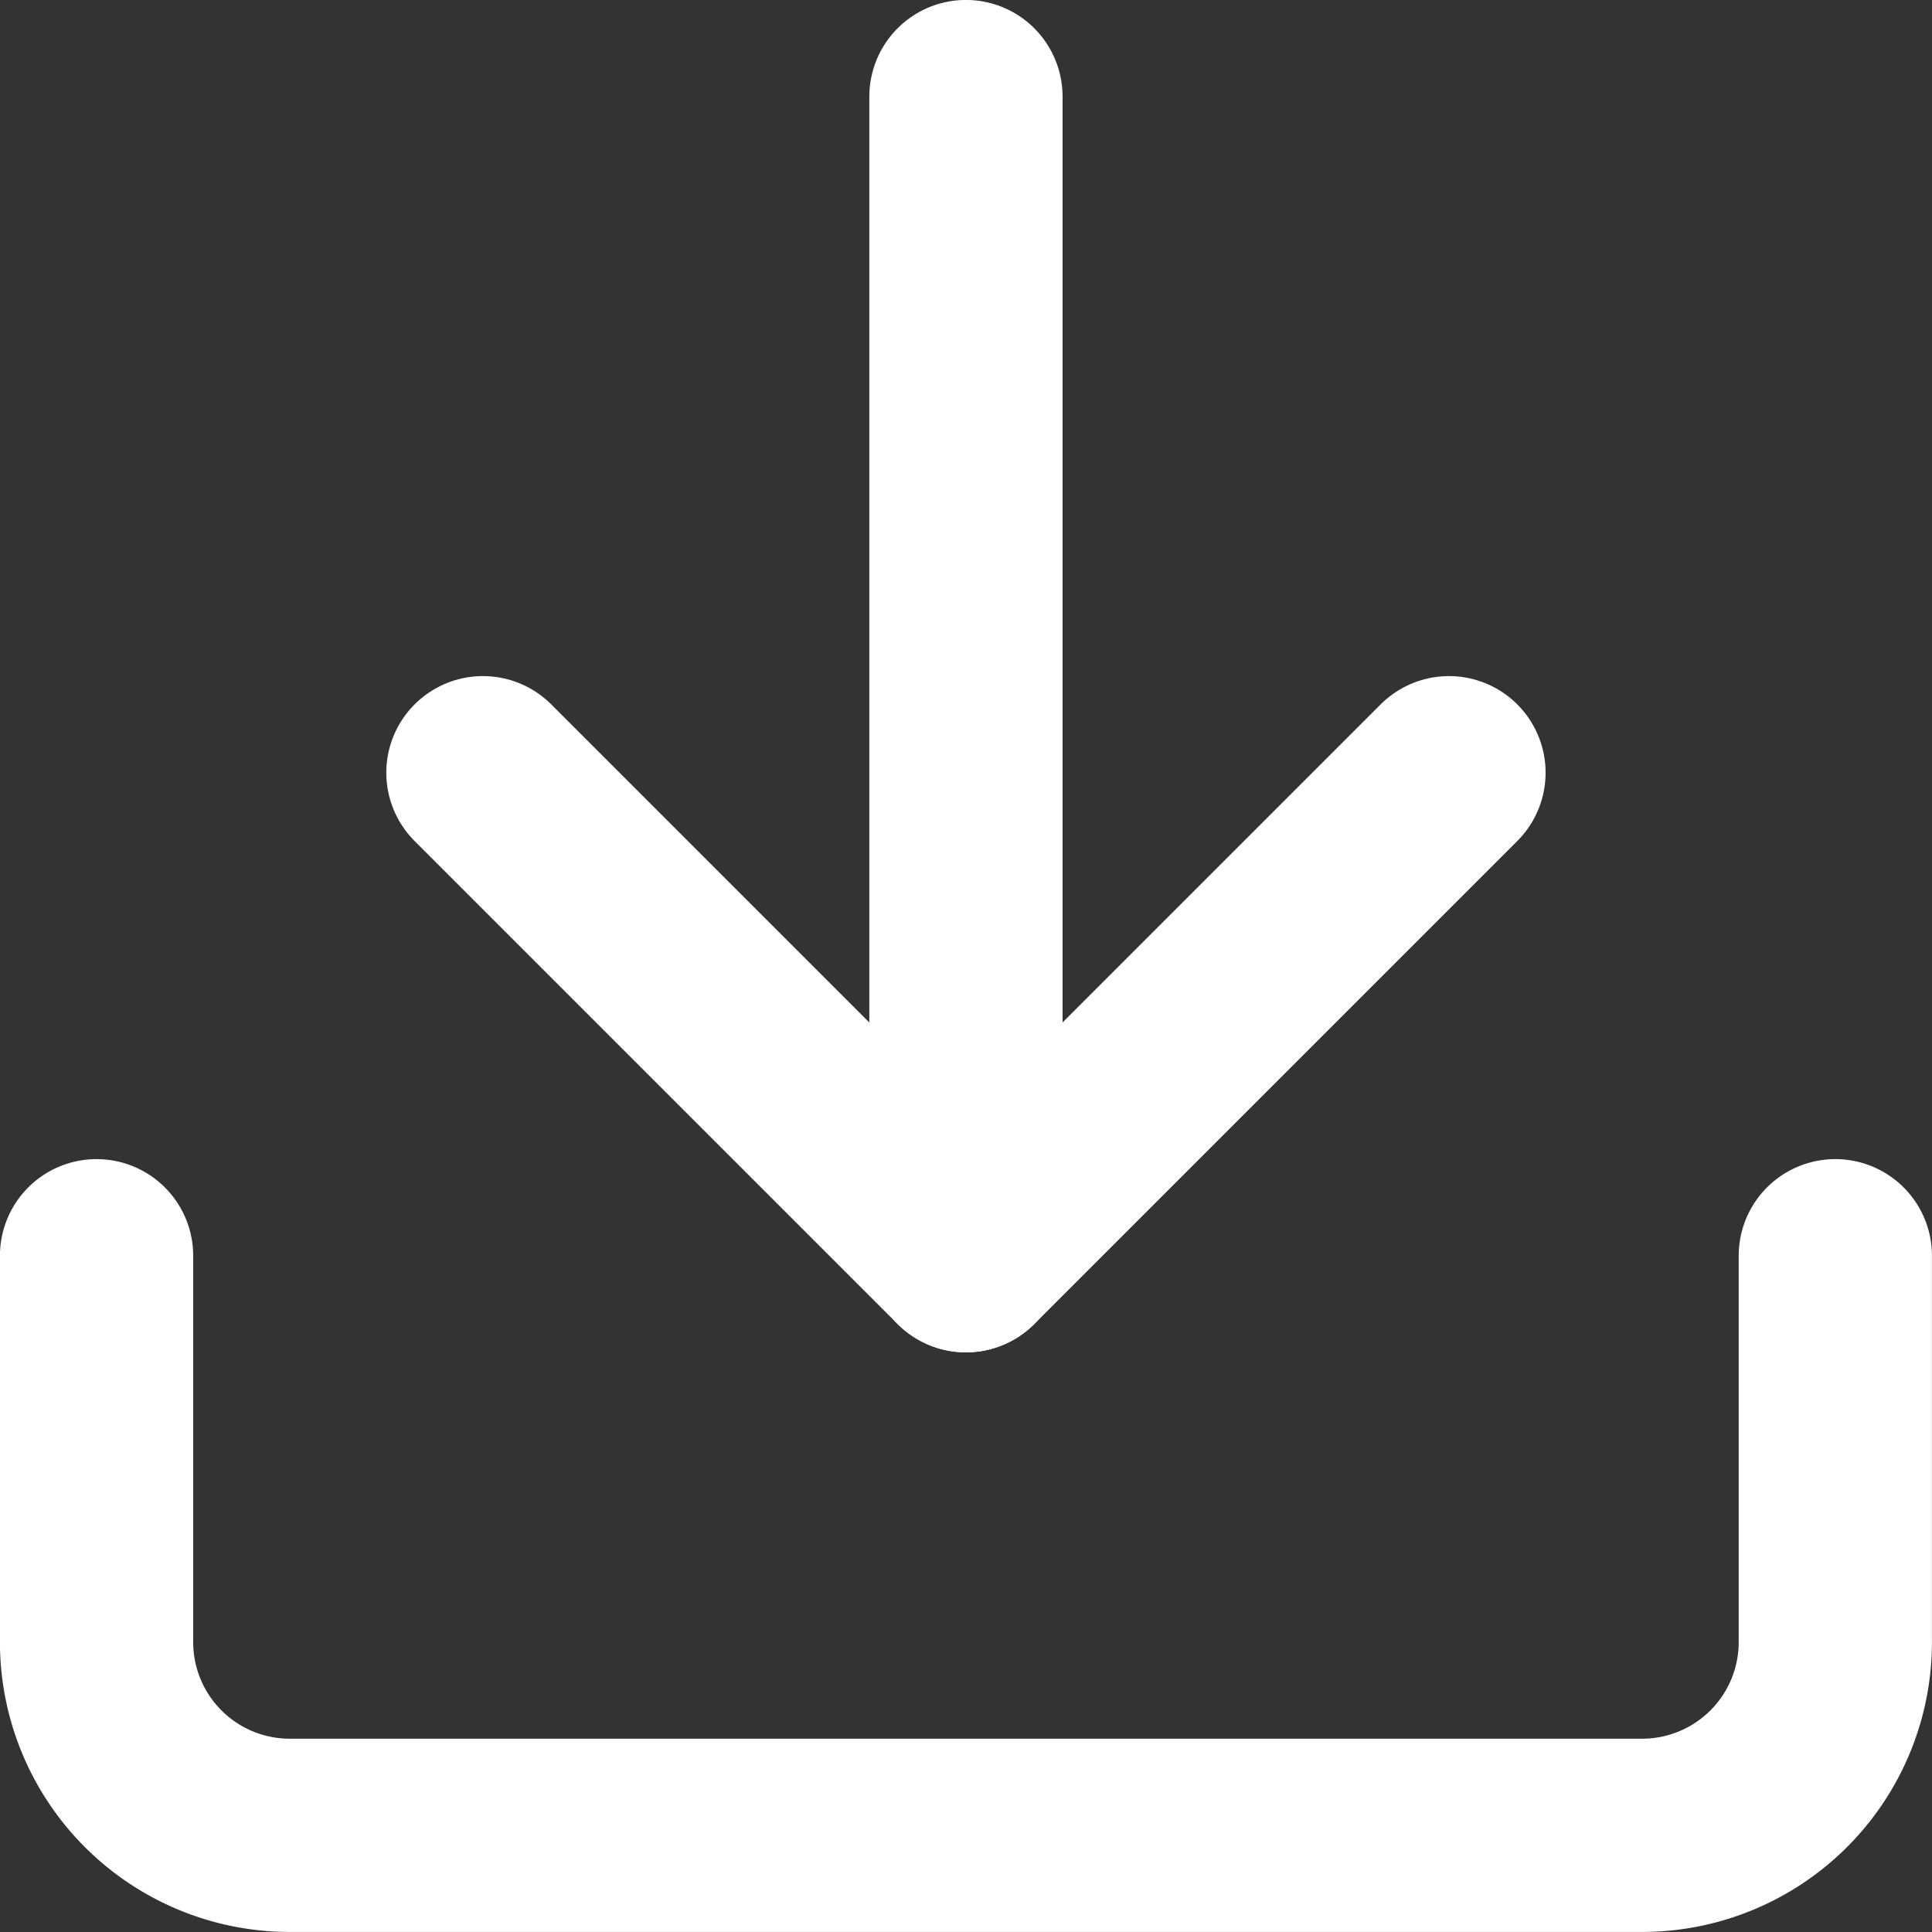
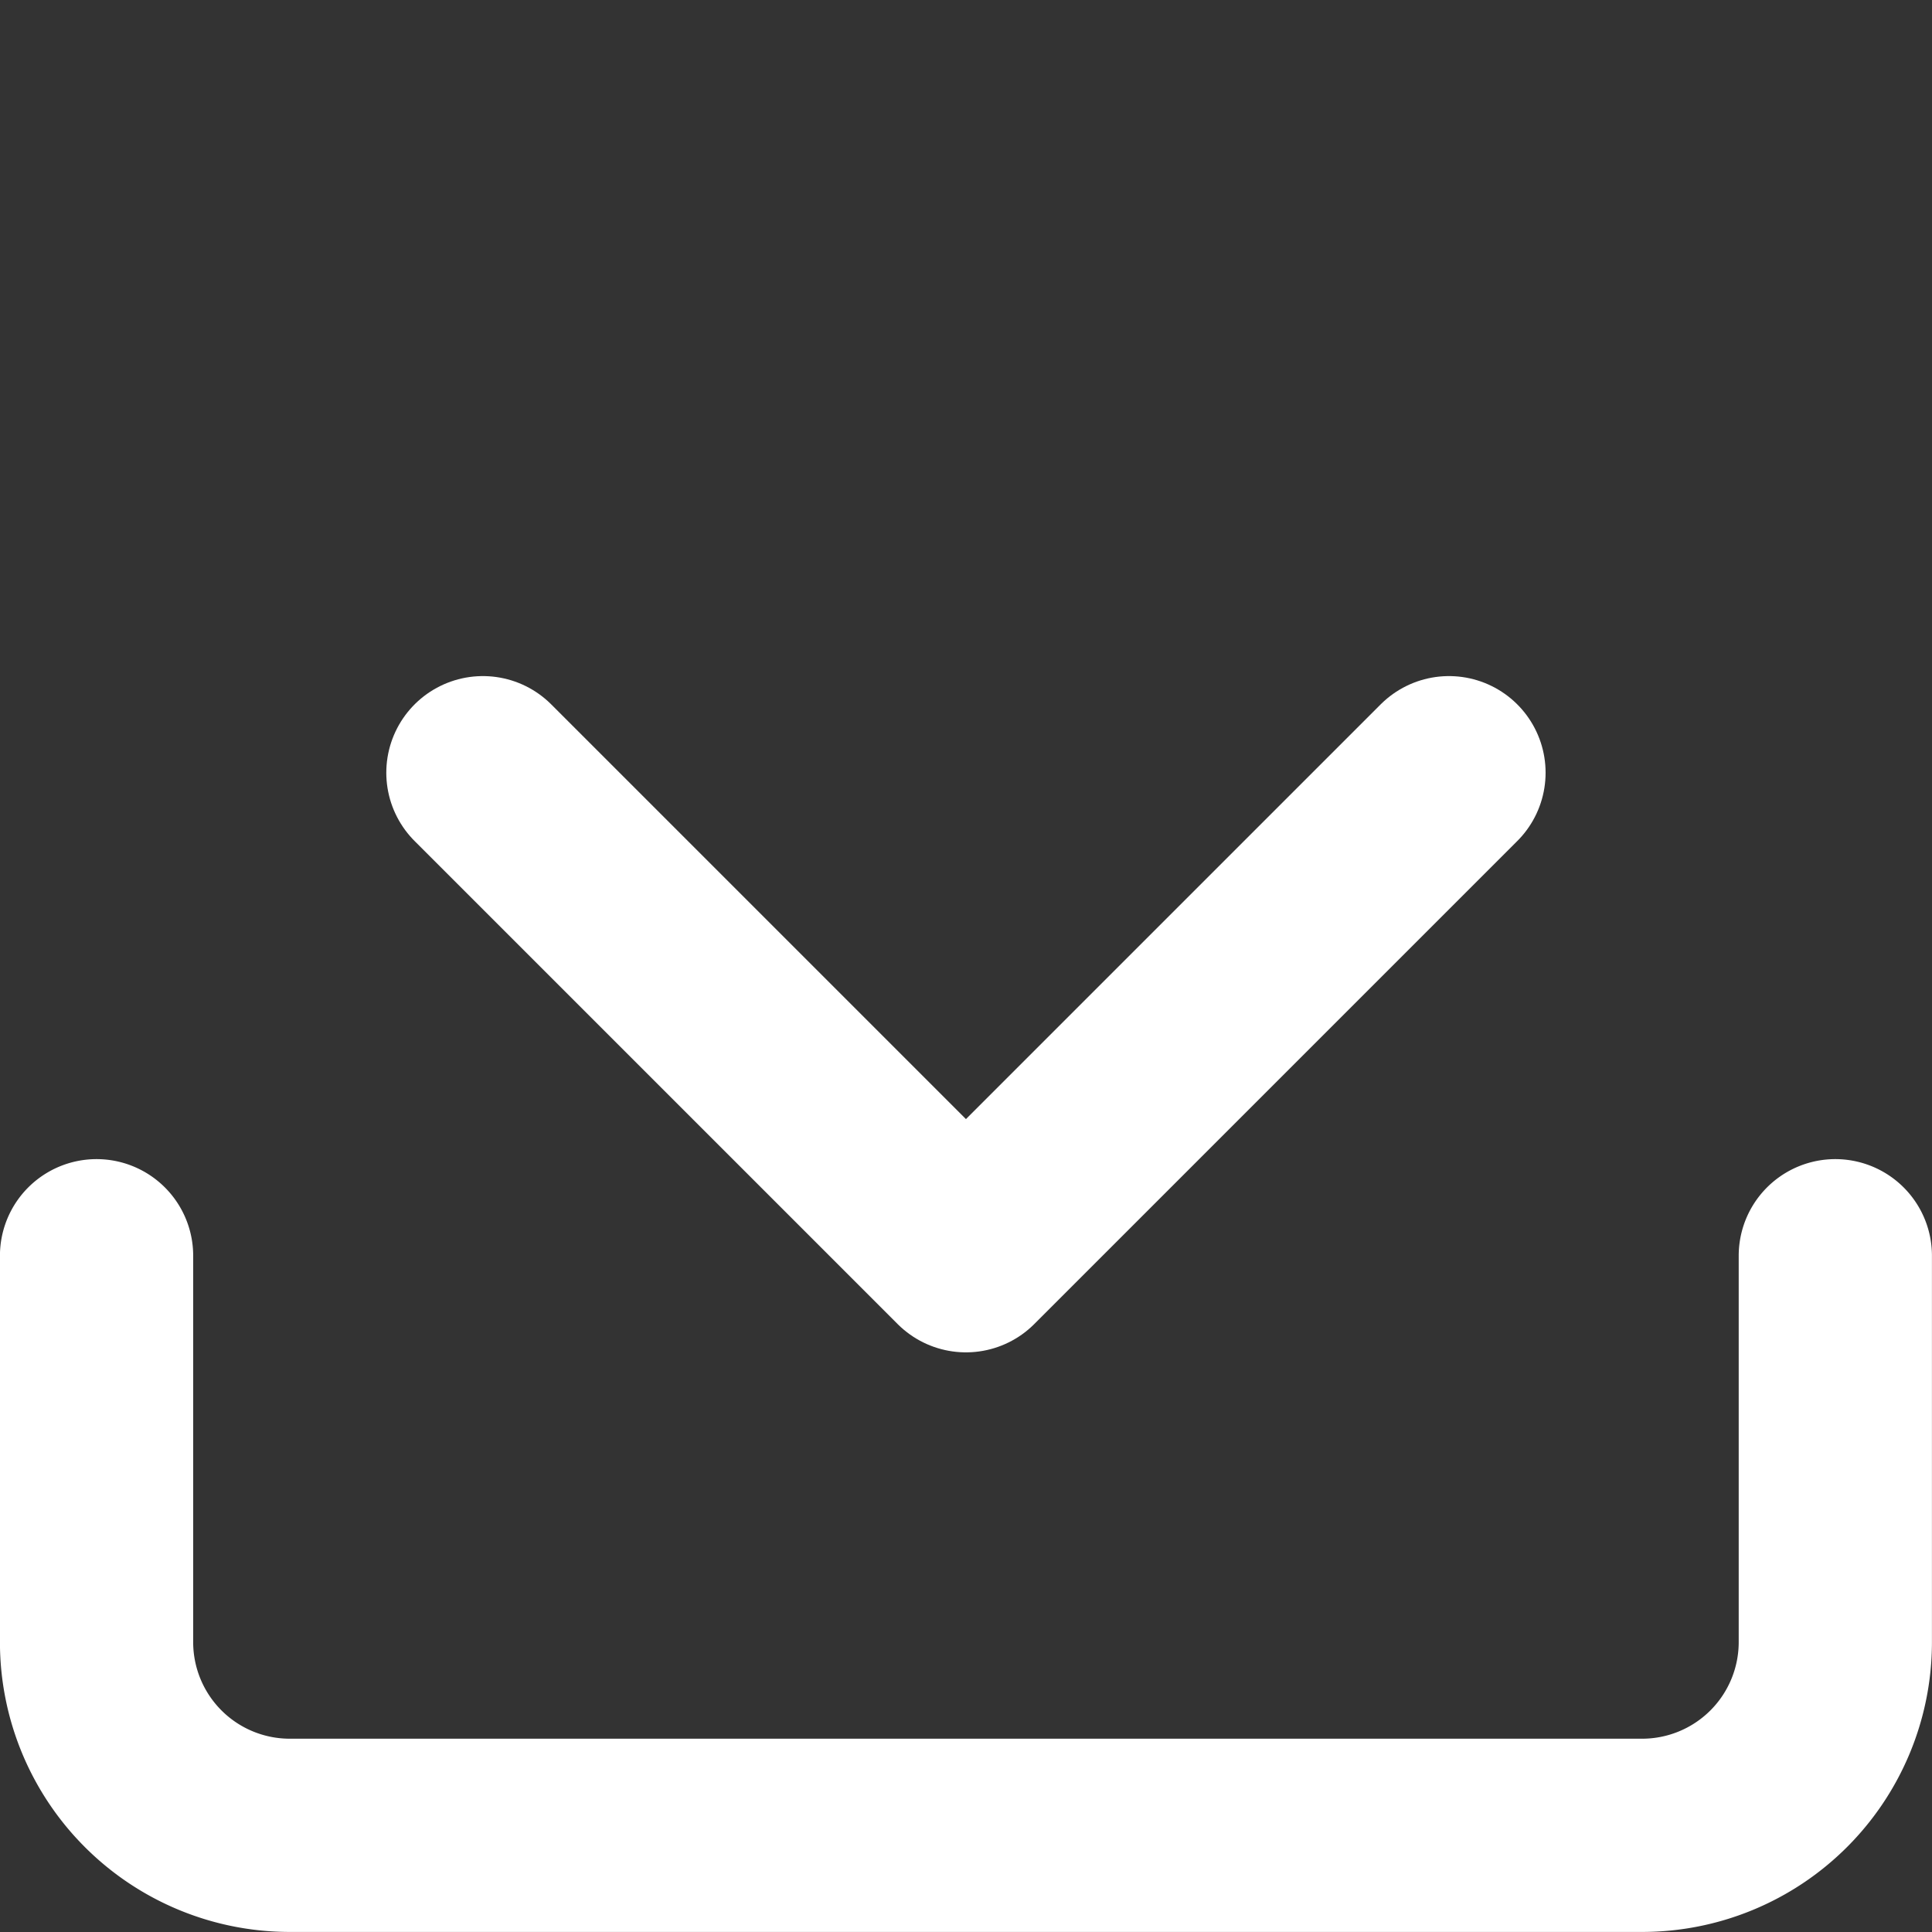
<svg xmlns="http://www.w3.org/2000/svg" width="16.667" height="16.667" viewBox="0 0 16.667 16.667">
  <rect x="0" y="0" width="16.667" height="16.667" fill="#333333" stroke="none" />
  <g id="Icon_feather-download" data-name="Icon feather-download" transform="translate(-1.667 -1.667)">
    <path id="Path_24" data-name="Path 24" d="M17.5,12.5v3.333A1.667,1.667,0,0,1,15.833,17.5H4.167A1.667,1.667,0,0,1,2.5,15.833V12.5" fill="none" stroke="#fff" stroke-linecap="round" stroke-linejoin="round" stroke-width="1.667" />
    <path id="Path_25" data-name="Path 25" d="M5.833,8.333,10,12.5l4.167-4.167" fill="none" stroke="#fff" stroke-linecap="round" stroke-linejoin="round" stroke-width="1.667" />
-     <path id="Path_26" data-name="Path 26" d="M10,12.5V2.5" fill="none" stroke="#fff" stroke-linecap="round" stroke-linejoin="round" stroke-width="1.667" />
  </g>
</svg>